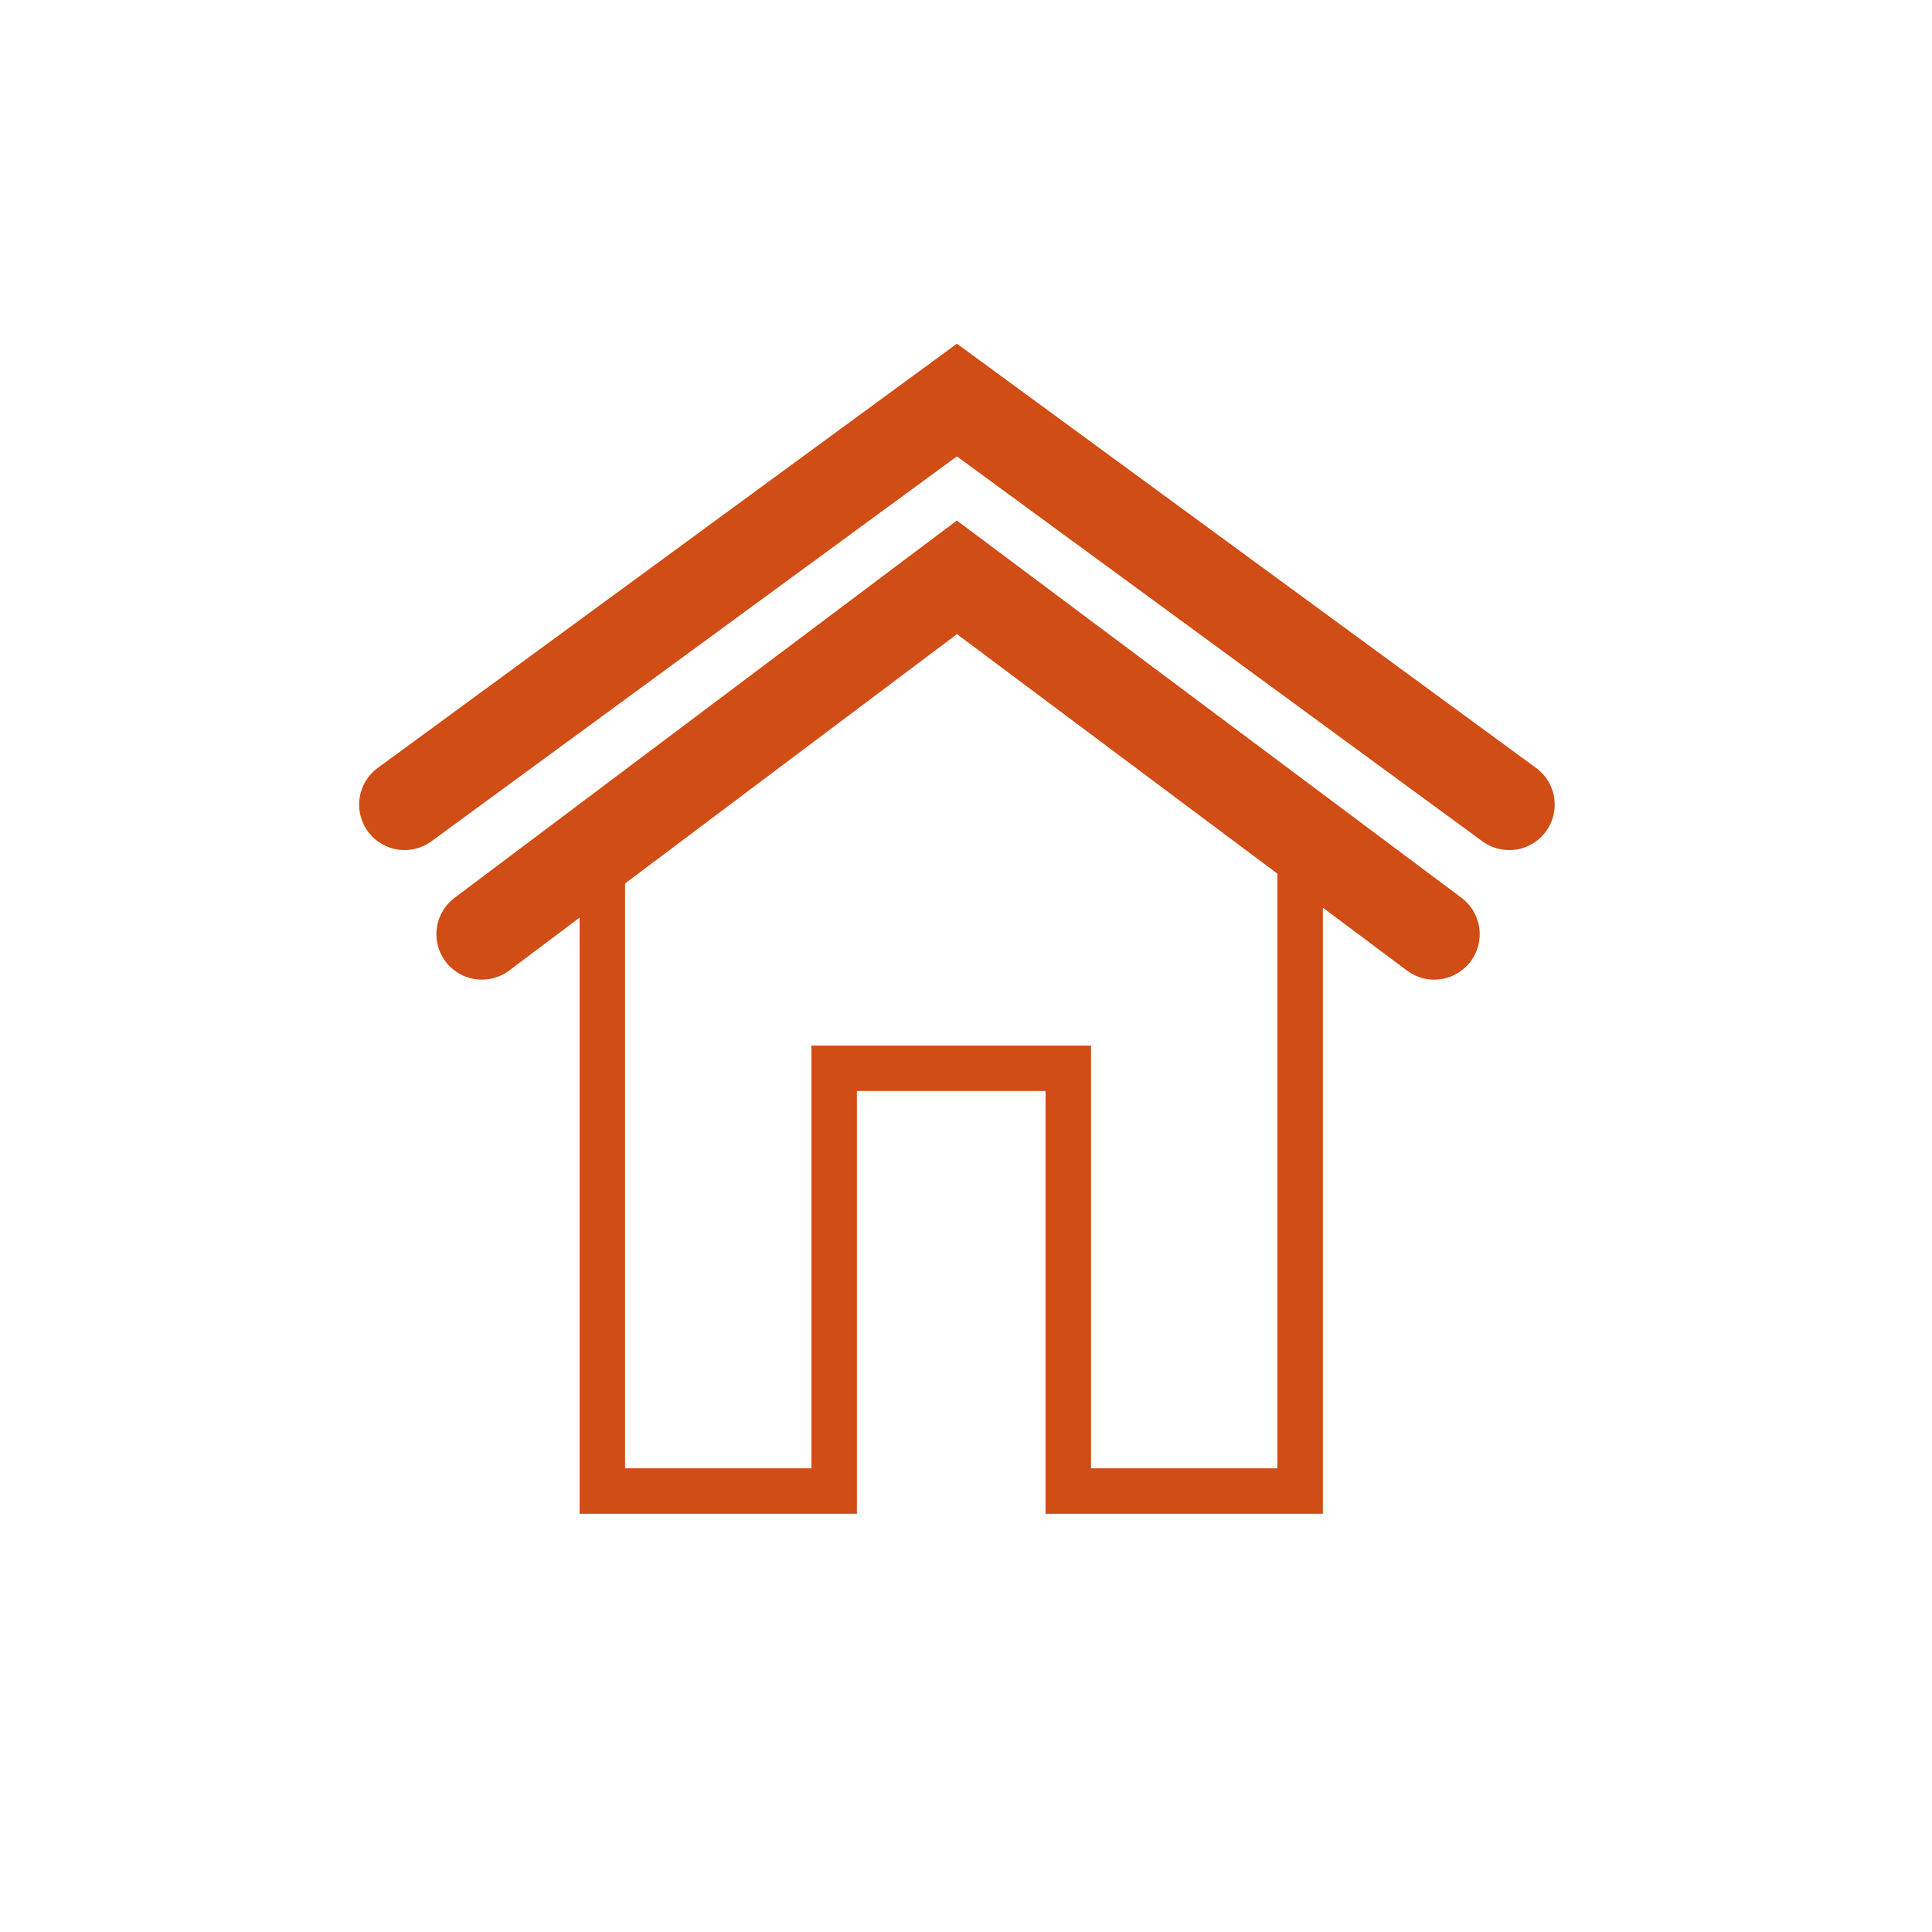
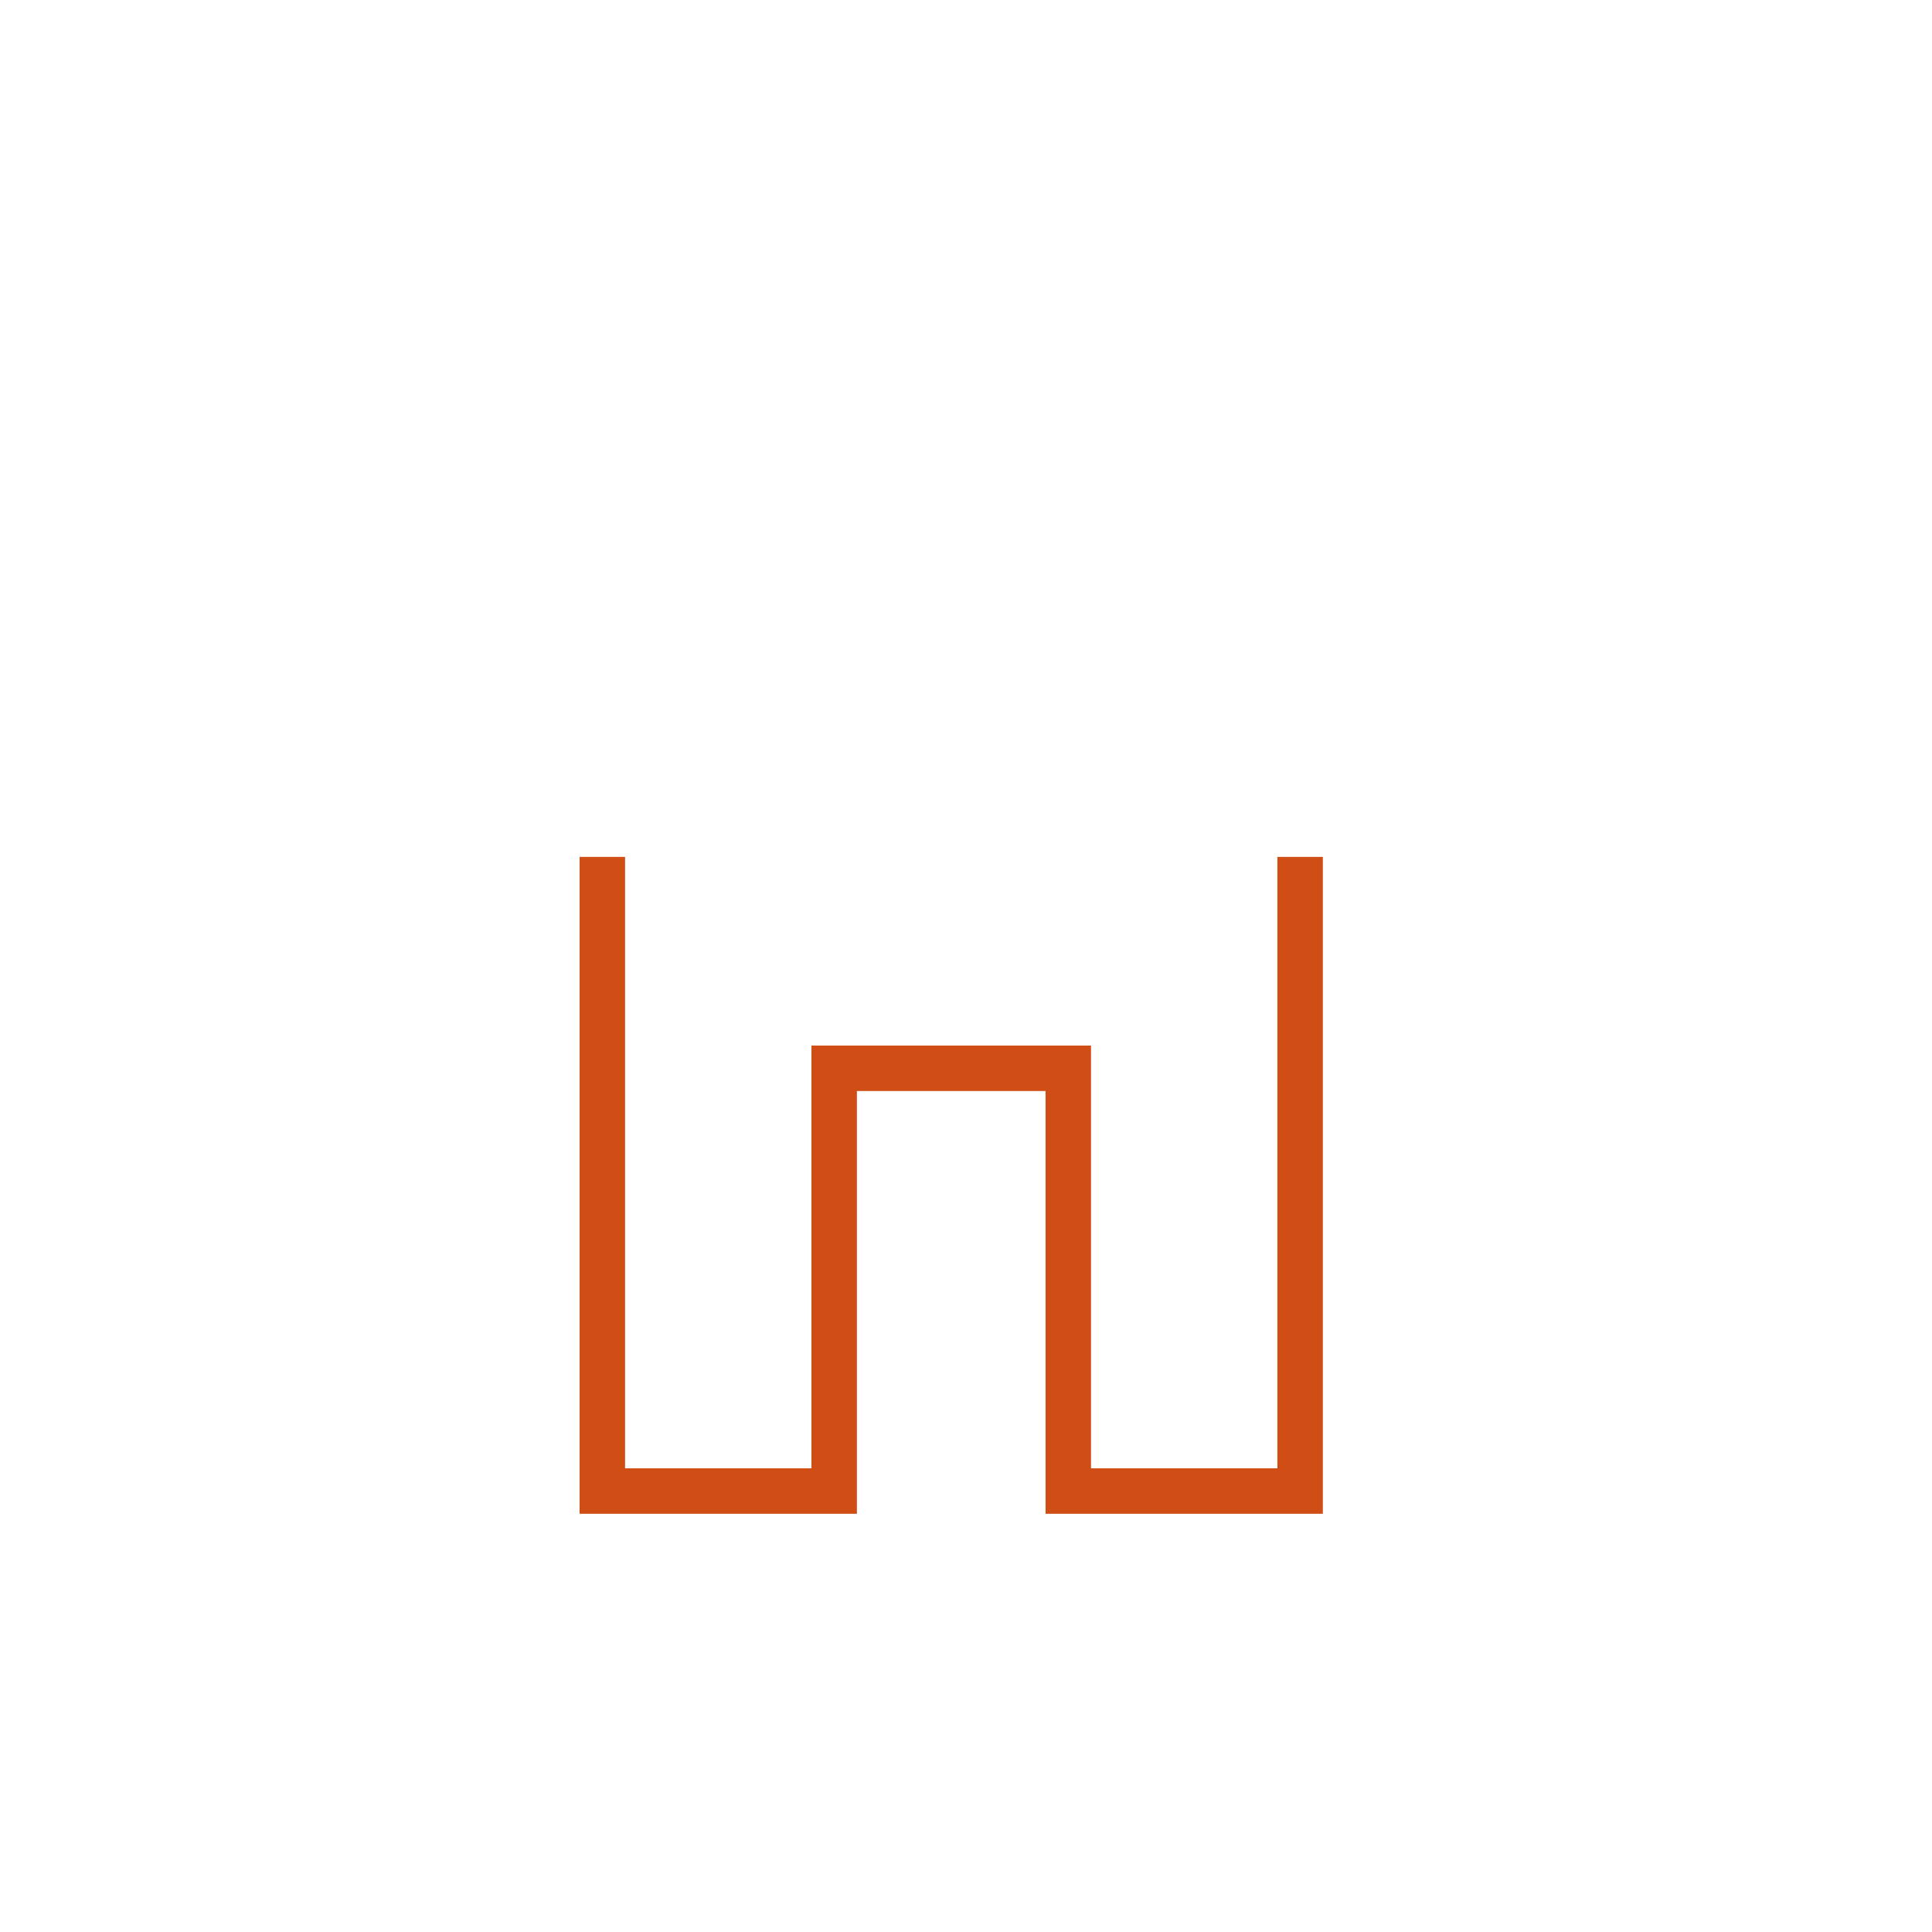
<svg xmlns="http://www.w3.org/2000/svg" id="Vrstva_1" version="1.1" viewBox="0 0 85 85">
  <polyline points="57.2 37.7 57.2 65.6 47 65.6 47 47 36.7 47 36.7 65.6 26.5 65.6 26.5 37.7" fill="none" stroke="#d04d16" stroke-miterlimit="10" stroke-width="2" />
-   <polyline points="63.1 41.1 42.1 25.4 21.2 41.1" fill="none" stroke="#d04d16" stroke-linecap="round" stroke-width="4" />
-   <polyline points="66.4 35.4 42.1 17.6 17.8 35.4" fill="none" stroke="#d04d16" stroke-linecap="round" stroke-width="4" />
</svg>